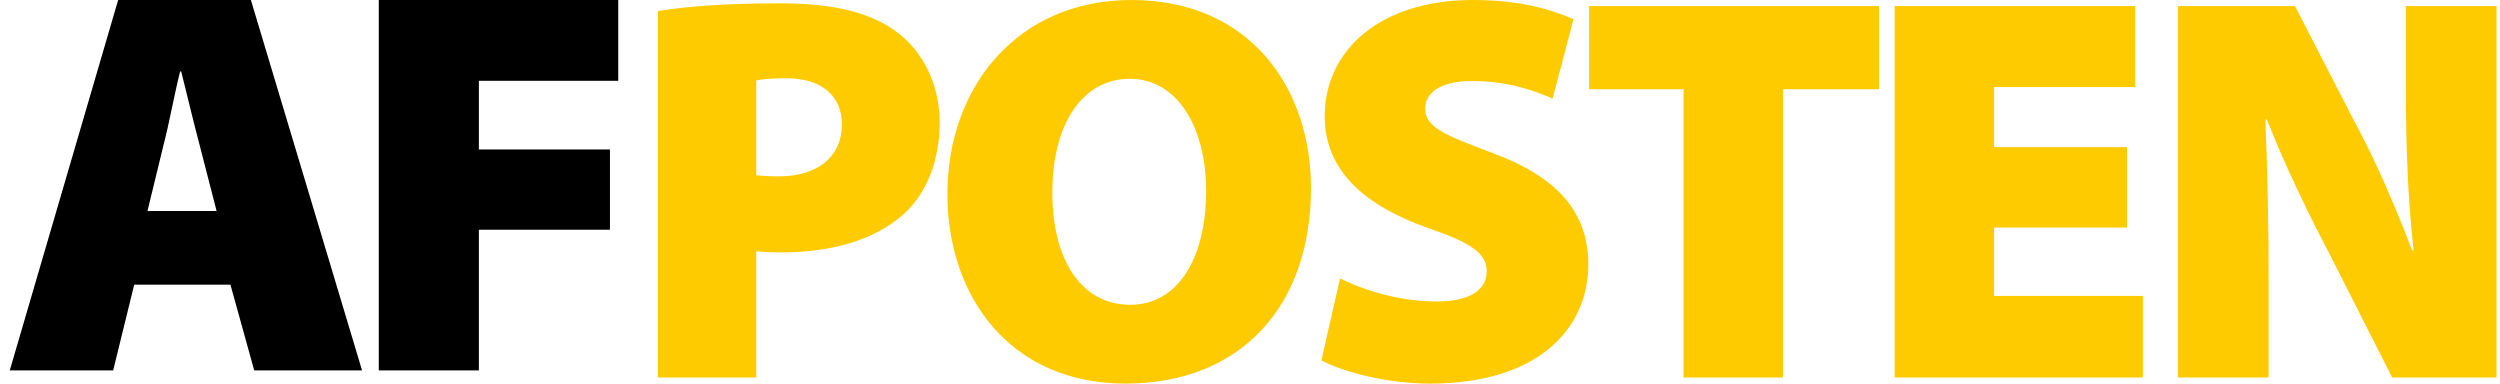
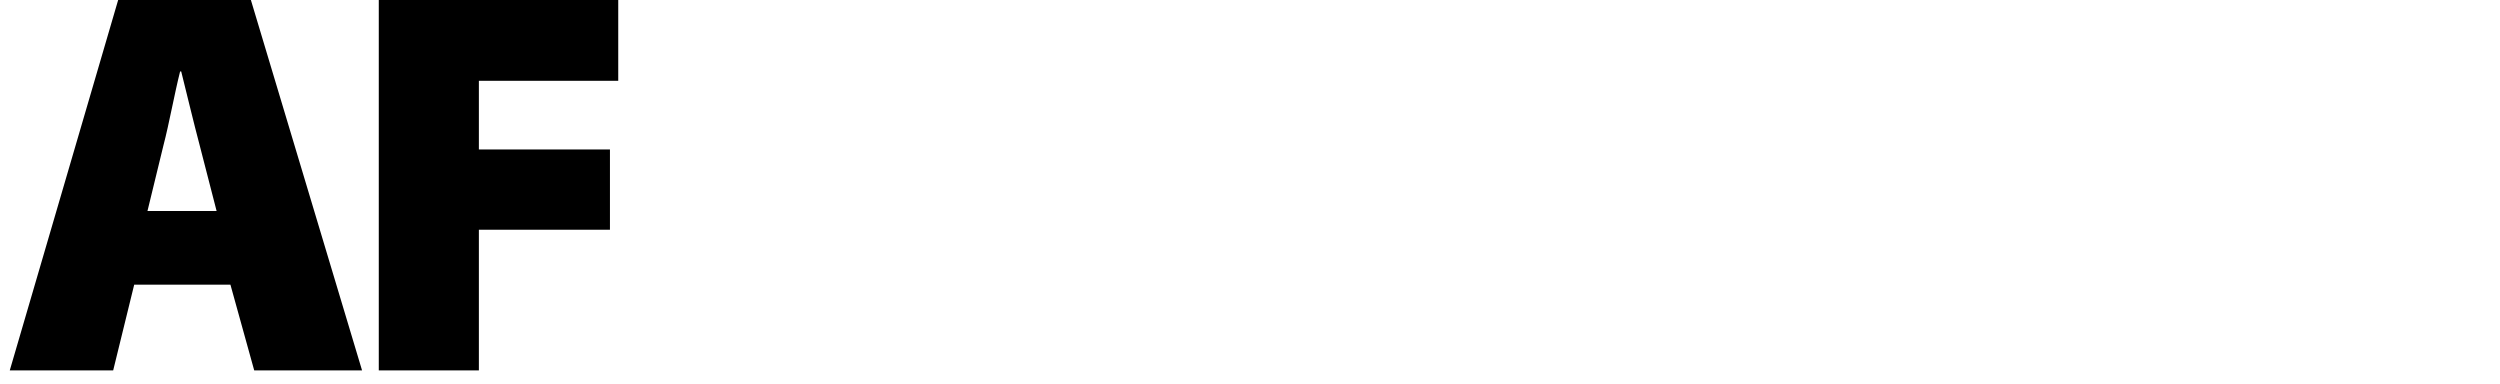
<svg xmlns="http://www.w3.org/2000/svg" width="189px" height="29px" viewBox="0 0 189 29" version="1.1">
  <title>Group 2</title>
  <desc>Created with Sketch.</desc>
  <g id="✏️-Justeringer-jan-2020" stroke="none" stroke-width="1" fill="none" fill-rule="evenodd">
    <g id="afposten-landingsside_01" transform="translate(-626, -111)">
      <g id="Group-2" transform="translate(625, 111)">
        <g id="Group" transform="translate(0.952, 0)">
-           <path d="M49.787,28.542 L57.22,28.542 L57.22,19 C57.676,19.042 58.341,19.083 59.047,19.083 C62.825,19.083 66.105,18.208 68.389,16.167 C70.133,14.583 71.088,12.084 71.088,9.25 C71.088,6.375 69.801,3.875 67.891,2.458 C65.939,0.959 63.074,0.25 59.047,0.25 C54.77,0.25 51.822,0.5 49.787,0.834 L49.787,28.542 Z M57.22,6.083 C57.593,6 58.341,5.917 59.462,5.917 C62.285,5.917 63.697,7.333 63.697,9.417 C63.697,11.834 61.87,13.333 58.922,13.333 C58.133,13.333 57.635,13.292 57.22,13.25 L57.22,6.083 Z M85.583,0 C77.029,0 71.673,6.5 71.673,14.667 C71.673,22.458 76.448,29 85.126,29 C93.763,29 99.16,23.25 99.16,14.208 C99.16,6.709 94.593,0 85.583,0 L85.583,0 Z M85.458,5.958 C89.071,5.958 91.23,9.625 91.23,14.459 C91.23,19.5 89.112,23.042 85.5,23.042 C81.887,23.042 79.604,19.792 79.604,14.542 C79.604,9.375 81.887,5.958 85.458,5.958 L85.458,5.958 Z M99.945,27.25 C101.523,28.083 104.803,29 108.166,29 C116.346,29 120.125,24.833 120.125,20 C120.125,16.084 117.841,13.375 112.816,11.542 C109.287,10.208 107.793,9.625 107.793,8.209 C107.793,6.958 109.038,6.125 111.322,6.125 C114.145,6.125 116.221,6.917 117.426,7.458 L119.003,1.458 C117.135,0.625 114.768,0 111.405,0 C104.346,0 100.194,3.833 100.194,8.792 C100.194,12.958 103.308,15.584 108.042,17.25 C111.197,18.333 112.443,19.125 112.443,20.5 C112.443,21.917 111.197,22.792 108.623,22.792 C105.841,22.792 103.059,21.917 101.357,21.042 L99.945,27.25 Z M127.324,28.542 L134.839,28.542 L134.839,6.75 L142.106,6.75 L142.106,0.459 L120.182,0.459 L120.182,6.75 L127.324,6.75 L127.324,28.542 Z M160.848,11.125 L150.8,11.125 L150.8,6.583 L161.471,6.583 L161.471,0.459 L143.284,0.459 L143.284,28.542 L162.052,28.542 L162.052,22.375 L150.8,22.375 L150.8,17.208 L160.848,17.208 L160.848,11.125 Z M171.556,28.542 L171.556,21.625 C171.556,17.083 171.473,12.833 171.307,9.042 L171.431,9.042 C172.76,12.458 174.587,16.208 176.164,19.209 L180.898,28.542 L188.787,28.542 L188.787,0.459 L181.936,0.459 L181.936,7.083 C181.936,11.292 182.102,15.208 182.517,18.917 L182.393,18.917 C181.147,15.625 179.528,11.875 177.991,9.084 L173.549,0.459 L164.704,0.459 L164.704,28.542 L171.556,28.542 Z" id="Posten" fill="#FECB00" />
          <path d="M19.266,28 L27.419,28 L19.015,0 L8.981,0 L0.787,28 L8.605,28 L10.194,21.519 L17.468,21.519 L19.266,28 Z M12.41,10.967 C12.826,9.388 13.244,7.063 13.664,5.402 L13.747,5.402 C14.163,7.063 14.708,9.347 15.128,10.926 L16.423,15.952 L11.197,15.952 L12.41,10.967 Z M36.251,28 L36.251,17.366 L46.16,17.366 L46.16,11.299 L36.251,11.299 L36.251,6.108 L46.787,6.108 L46.787,0 L28.684,0 L28.684,28 L36.251,28 Z" id="AF" fill="#000000" />
        </g>
      </g>
    </g>
  </g>
</svg>